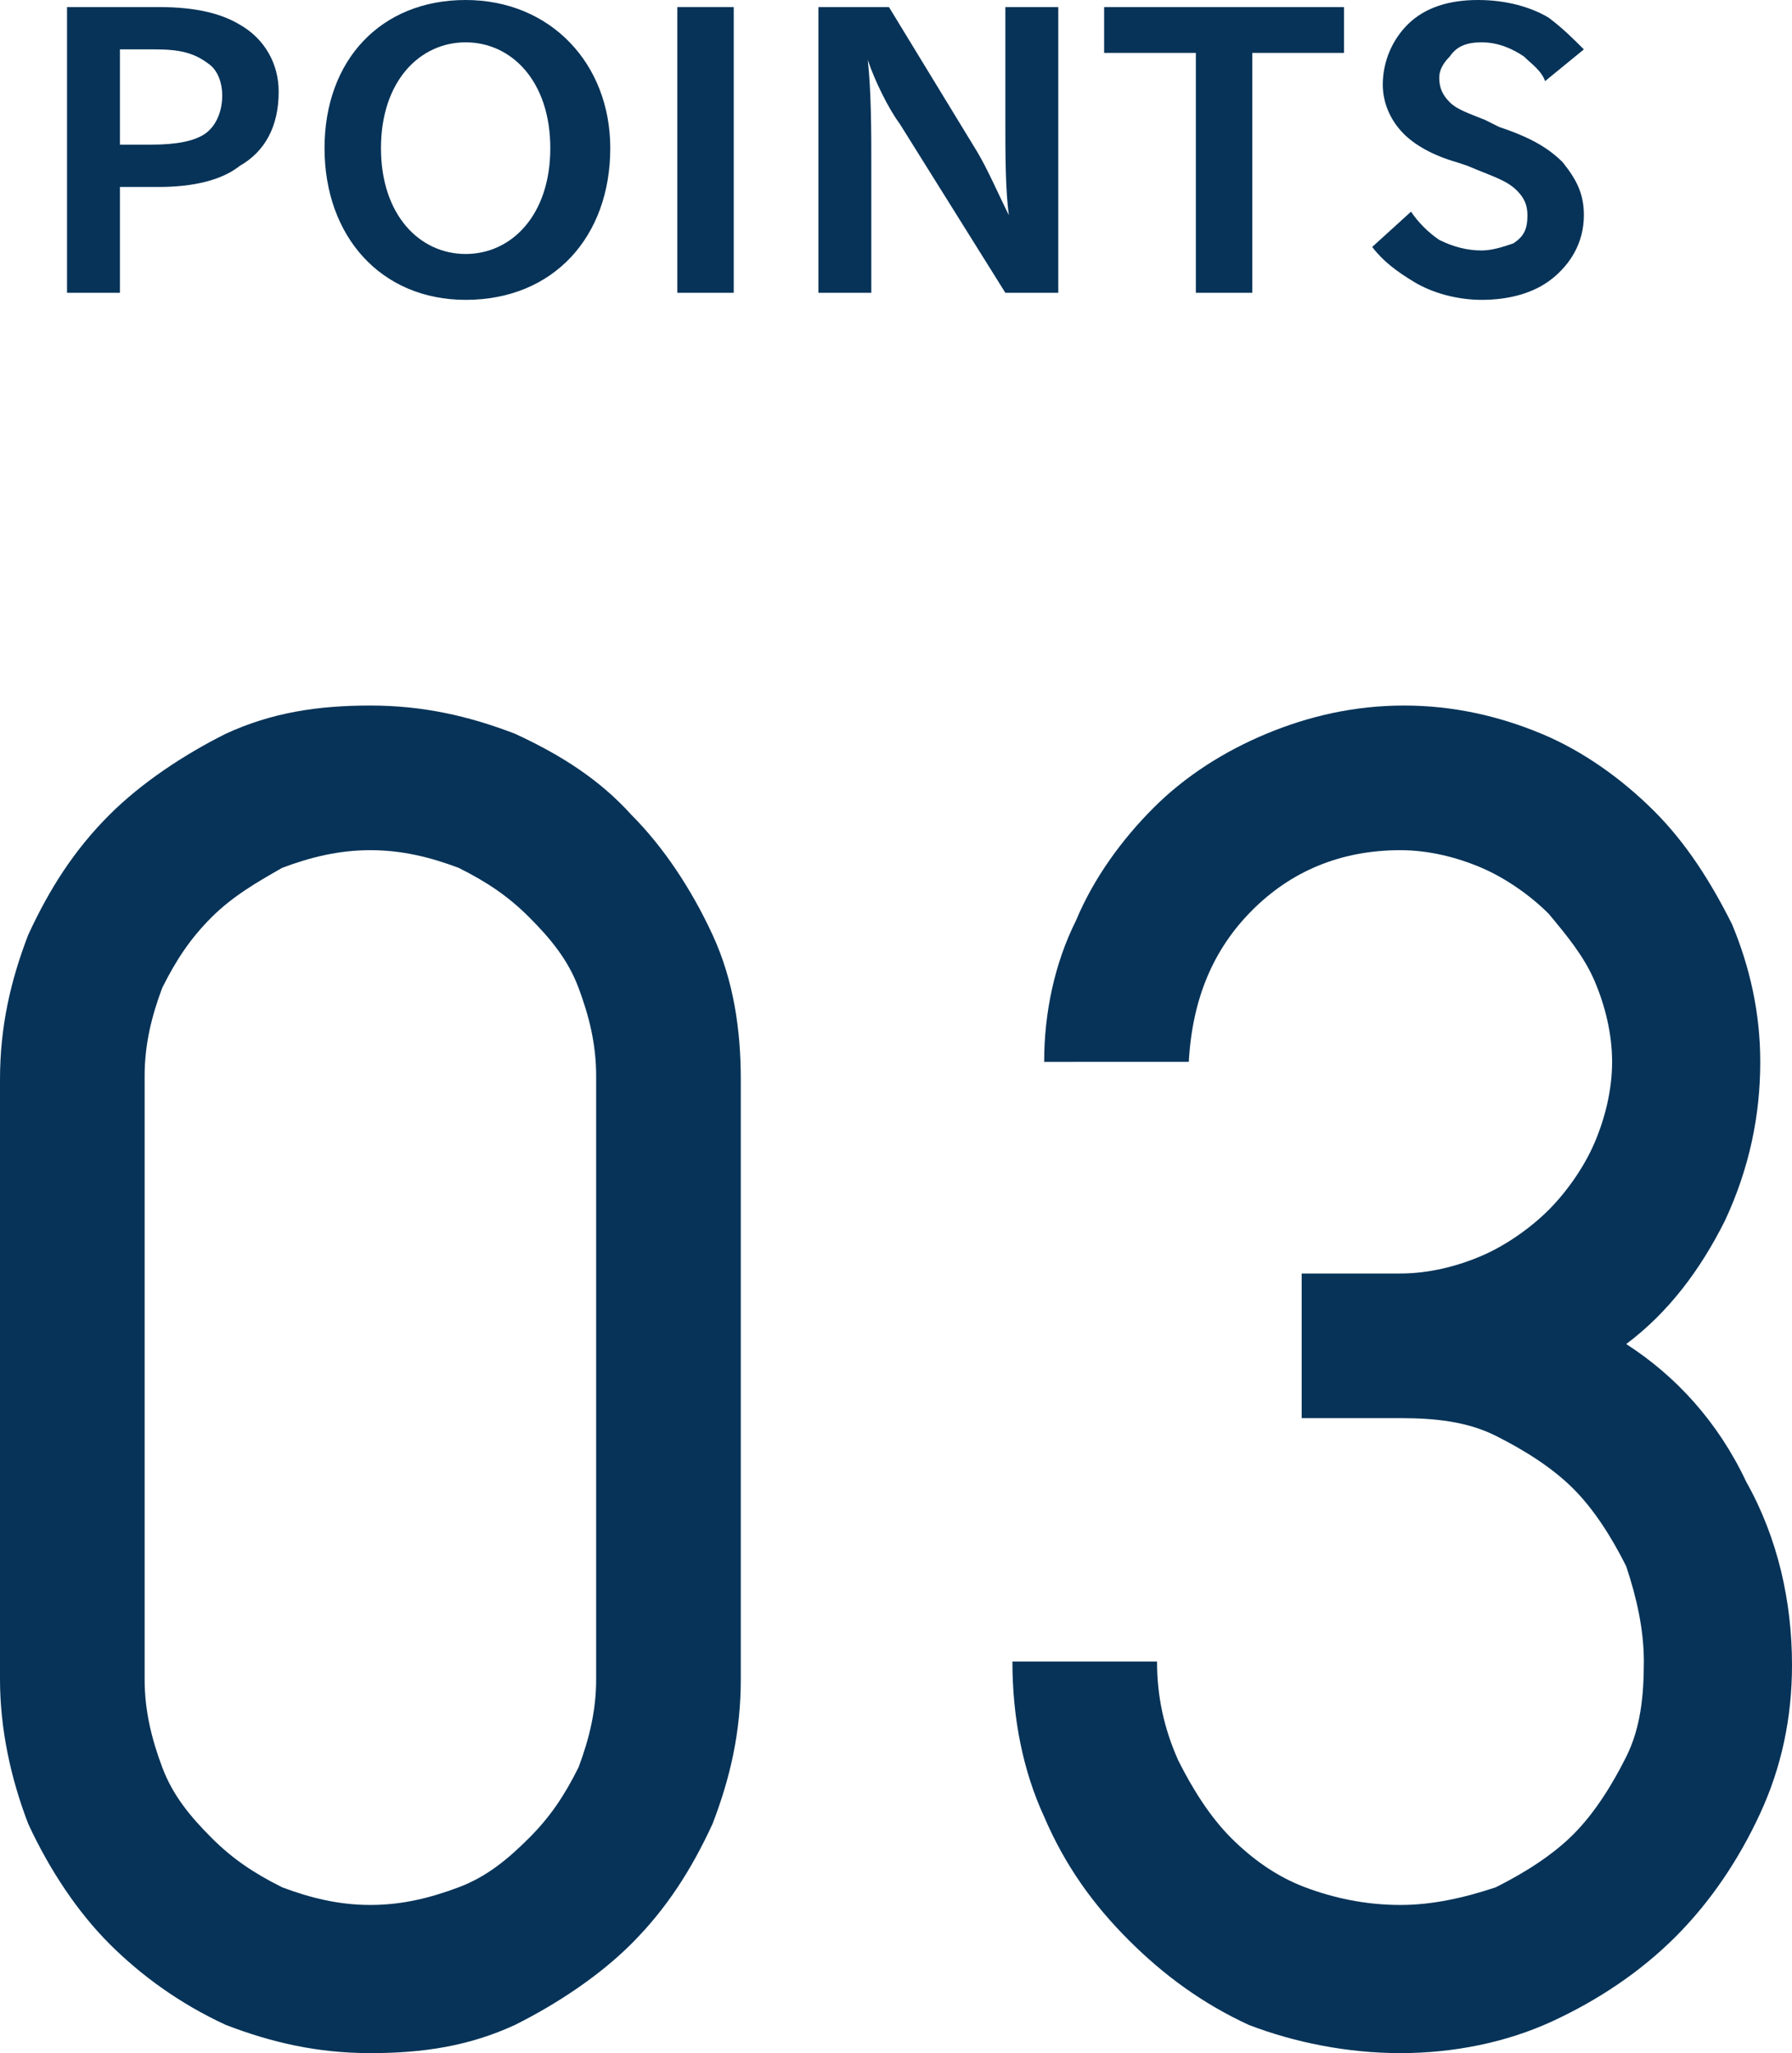
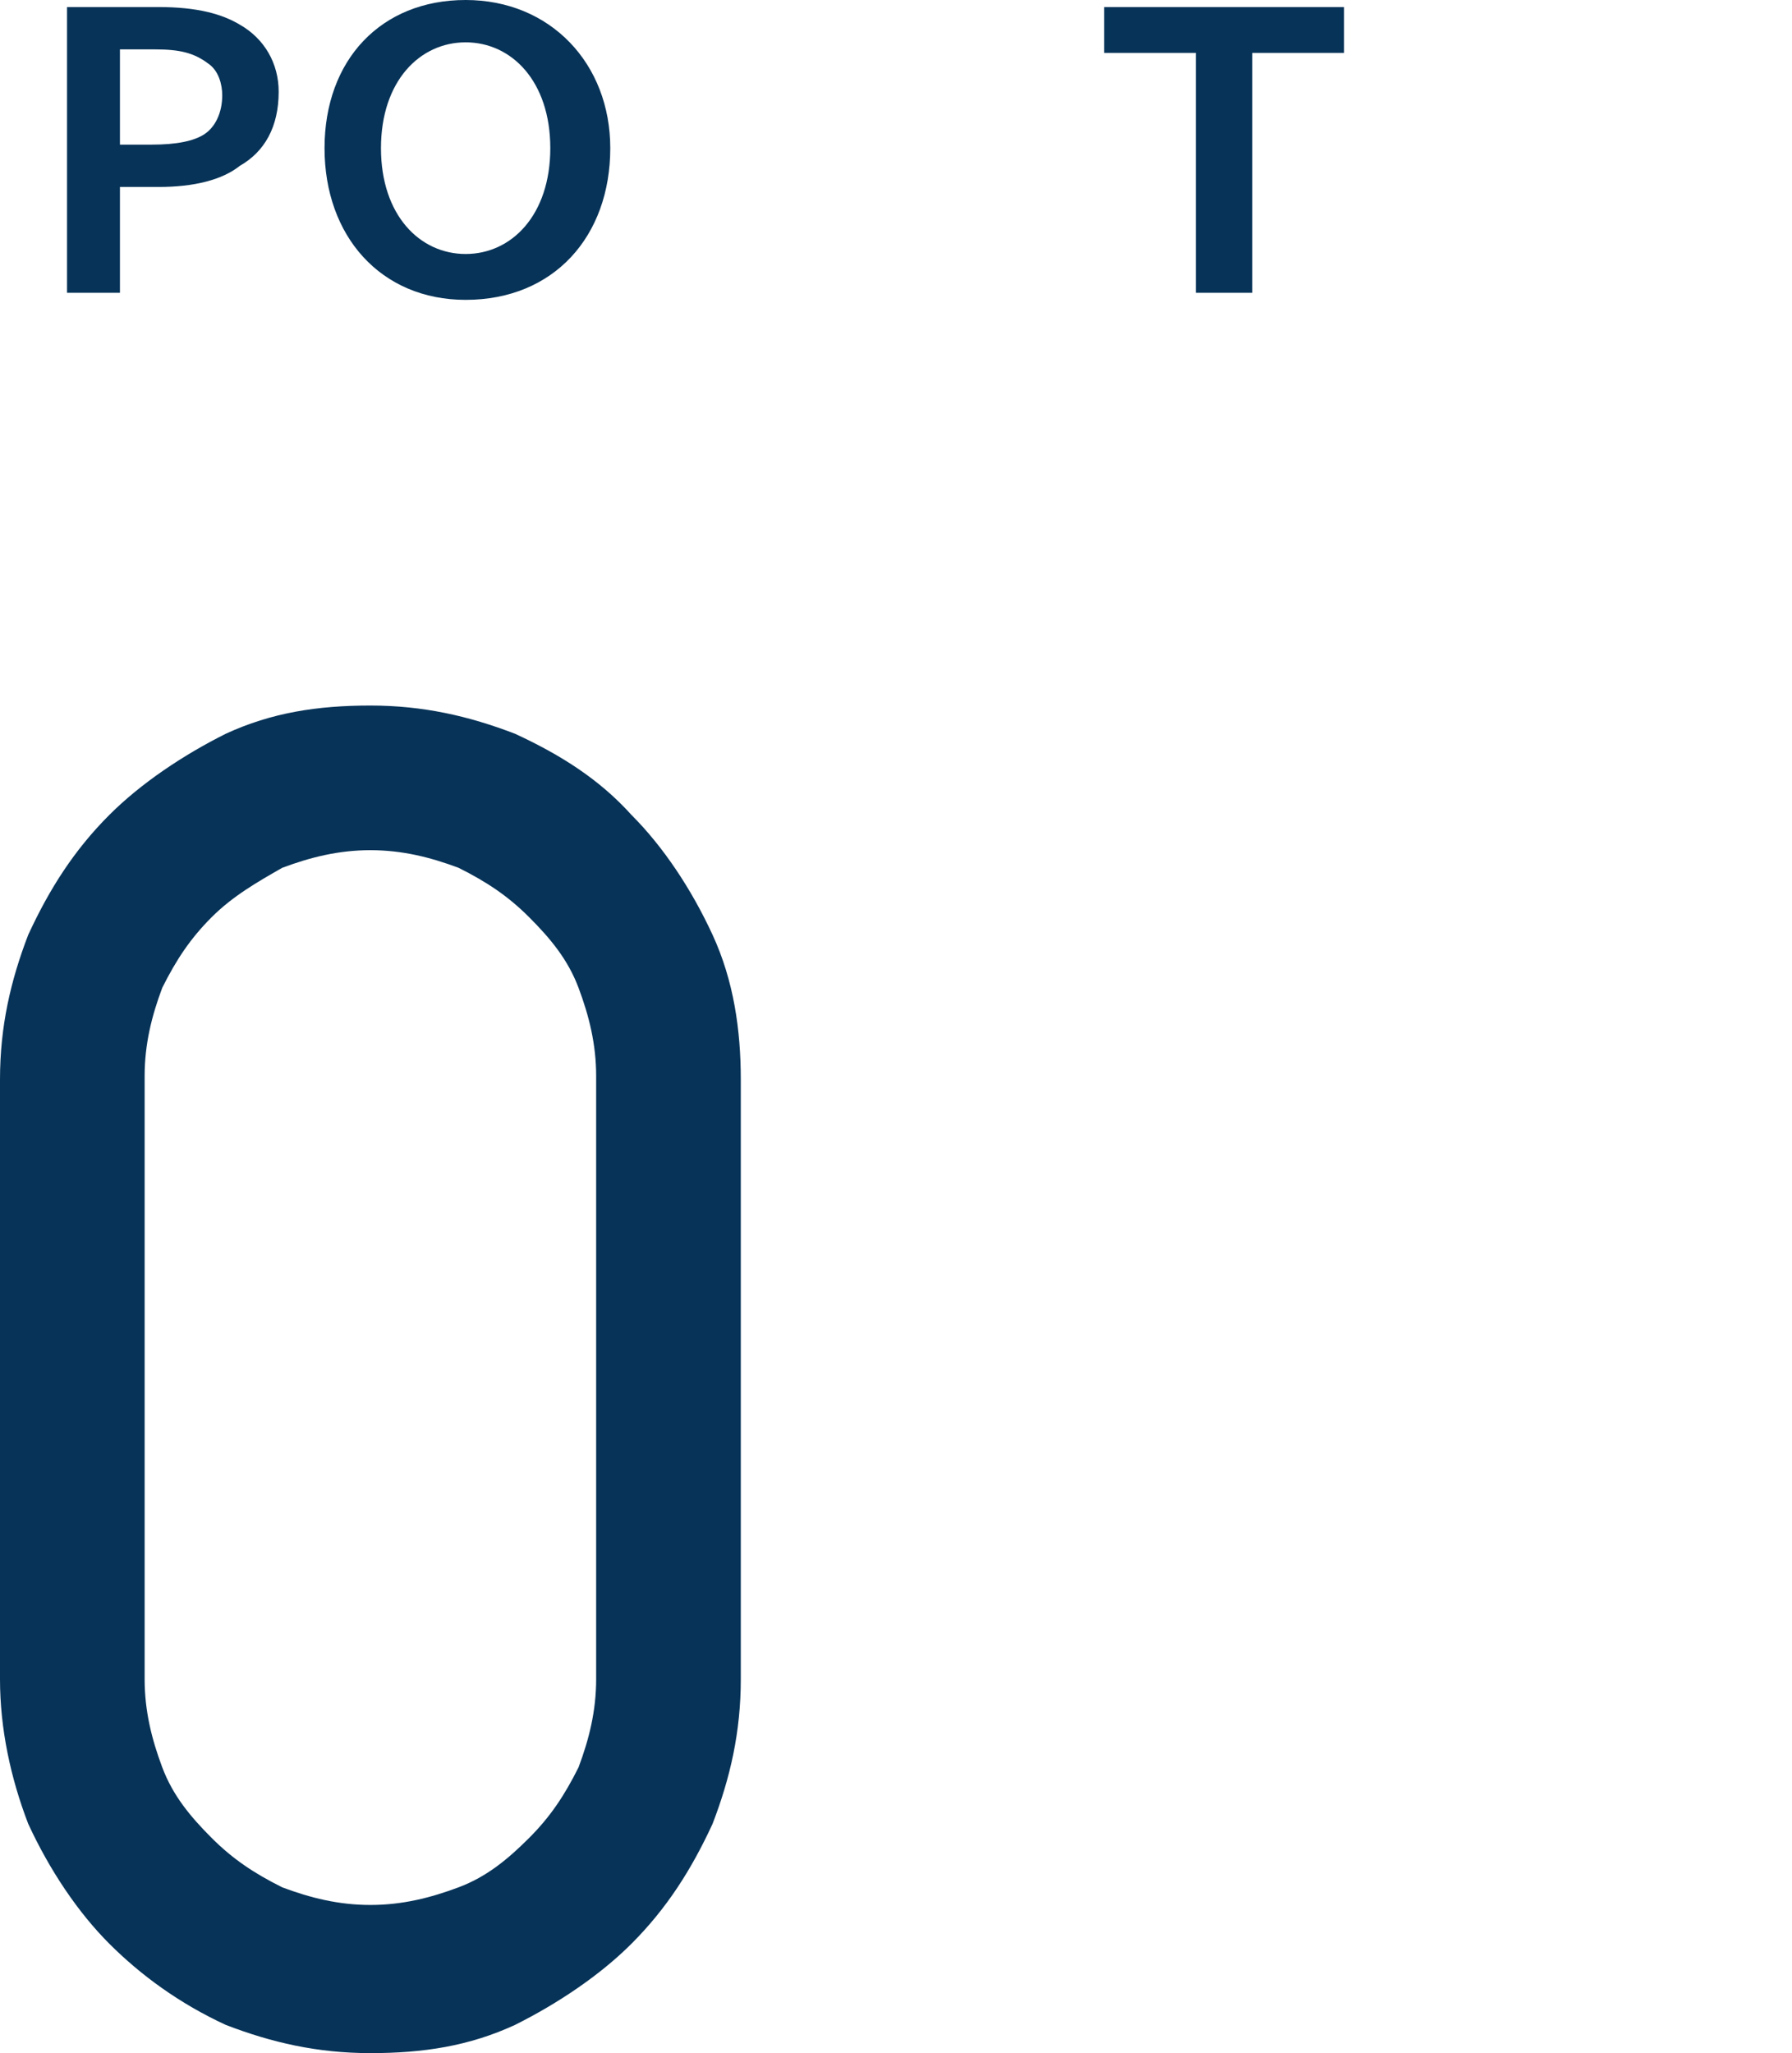
<svg xmlns="http://www.w3.org/2000/svg" version="1.1" id="レイヤー_1" x="0px" y="0px" width="50.8px" height="58.2px" viewBox="0 0 50.8 58.2" style="enable-background:new 0 0 50.8 58.2;" xml:space="preserve">
  <style type="text/css">
	.st0{fill:#073358;}
</style>
  <g>
    <g>
      <path class="st0" d="M4.5,0.2c1.1,0,1.8,0.2,2.3,0.5c0.7,0.4,1.1,1.1,1.1,1.9c0,1-0.4,1.7-1.1,2.1C6.3,5.1,5.5,5.3,4.5,5.3H3.4v3    H1.9V0.2H4.5z M3.4,4.1h0.9C5,4.1,5.5,4,5.8,3.8c0.3-0.2,0.5-0.6,0.5-1.1c0-0.3-0.1-0.7-0.4-0.9C5.5,1.5,5.1,1.4,4.4,1.4H3.4V4.1z    " />
      <path class="st0" d="M9.2,4.2c0-2.5,1.6-4.2,4-4.2c2.4,0,4.1,1.8,4.1,4.2c0,2.5-1.6,4.3-4.1,4.3C10.8,8.5,9.2,6.7,9.2,4.2z     M10.8,4.2c0,1.9,1.1,3,2.4,3c1.3,0,2.4-1.1,2.4-3c0-1.9-1.1-3-2.4-3C11.9,1.2,10.8,2.3,10.8,4.2z" />
-       <path class="st0" d="M20.8,8.3h-1.6V0.2h1.6V8.3z" />
-       <path class="st0" d="M28.5,3.5V0.2h1.5v8.1h-1.5l-3-4.8c-0.3-0.4-0.7-1.2-0.9-1.8h0c0.1,0.9,0.1,2.1,0.1,2.9v3.7h-1.5V0.2h2    l2.5,4.1c0.3,0.5,0.6,1.2,0.9,1.8h0C28.5,5.4,28.5,4.3,28.5,3.5z" />
      <path class="st0" d="M35.4,8.3h-1.5V1.5h-2.6V0.2h6.8v1.3h-2.6V8.3z" />
-       <path class="st0" d="M42.5,3.6c0.9,0.3,1.4,0.6,1.8,1c0.4,0.5,0.6,0.9,0.6,1.5c0,0.8-0.4,1.4-0.9,1.8c-0.5,0.4-1.2,0.6-2,0.6    c-0.7,0-1.4-0.2-1.9-0.5c-0.5-0.3-0.9-0.6-1.2-1l1.1-1c0.2,0.3,0.5,0.6,0.8,0.8c0.4,0.2,0.8,0.3,1.2,0.3c0.3,0,0.6-0.1,0.9-0.2    c0.3-0.2,0.4-0.4,0.4-0.8c0-0.3-0.1-0.5-0.3-0.7c-0.3-0.3-0.7-0.4-1.4-0.7l-0.3-0.1c-0.7-0.2-1.2-0.5-1.5-0.8    c-0.4-0.4-0.6-0.9-0.6-1.4c0-0.7,0.3-1.3,0.7-1.7c0.5-0.5,1.2-0.7,2-0.7c0.8,0,1.5,0.2,2,0.5c0.4,0.3,0.7,0.6,1,0.9l-1.1,0.9    c-0.1-0.3-0.4-0.5-0.6-0.7c-0.3-0.2-0.7-0.4-1.2-0.4c-0.4,0-0.7,0.1-0.9,0.4c-0.2,0.2-0.3,0.4-0.3,0.6c0,0.3,0.1,0.5,0.3,0.7    c0.2,0.2,0.5,0.3,1,0.5L42.5,3.6z" />
    </g>
    <g>
      <path class="st0" d="M0,30.6c0-1.5,0.3-2.8,0.8-4.1c0.6-1.3,1.3-2.4,2.3-3.4c0.9-0.9,2.1-1.7,3.3-2.3c1.3-0.6,2.6-0.8,4.1-0.8    c1.5,0,2.8,0.3,4.1,0.8c1.3,0.6,2.4,1.3,3.3,2.3c0.9,0.9,1.7,2.1,2.3,3.4c0.6,1.3,0.8,2.7,0.8,4.1v17c0,1.5-0.3,2.8-0.8,4.1    c-0.6,1.3-1.3,2.4-2.3,3.4c-0.9,0.9-2.1,1.7-3.3,2.3c-1.3,0.6-2.6,0.8-4.1,0.8c-1.5,0-2.8-0.3-4.1-0.8C5.1,56.8,4,56,3.1,55.1    c-0.9-0.9-1.7-2.1-2.3-3.4C0.3,50.4,0,49,0,47.6V30.6z M4.1,47.6c0,0.9,0.2,1.7,0.5,2.5c0.3,0.8,0.8,1.4,1.4,2    c0.6,0.6,1.2,1,2,1.4c0.8,0.3,1.6,0.5,2.5,0.5c0.9,0,1.7-0.2,2.5-0.5c0.8-0.3,1.4-0.8,2-1.4c0.6-0.6,1-1.2,1.4-2    c0.3-0.8,0.5-1.6,0.5-2.5V30.5c0-0.9-0.2-1.7-0.5-2.5c-0.3-0.8-0.8-1.4-1.4-2c-0.6-0.6-1.2-1-2-1.4c-0.8-0.3-1.6-0.5-2.5-0.5    c-0.9,0-1.7,0.2-2.5,0.5C7.3,25,6.6,25.4,6,26c-0.6,0.6-1,1.2-1.4,2c-0.3,0.8-0.5,1.6-0.5,2.5V47.6z" />
-       <path class="st0" d="M29.6,30.1c0-1.4,0.3-2.8,0.9-4c0.5-1.2,1.3-2.3,2.2-3.2c0.9-0.9,2-1.6,3.2-2.1c1.2-0.5,2.5-0.8,3.9-0.8    s2.7,0.3,3.9,0.8s2.3,1.3,3.2,2.2c0.9,0.9,1.6,2,2.2,3.2c0.5,1.2,0.8,2.5,0.8,3.9c0,1.5-0.3,3-1,4.5c-0.7,1.4-1.6,2.6-2.8,3.5    c1.4,0.9,2.6,2.2,3.4,3.9c0.9,1.6,1.3,3.4,1.3,5.2c0,1.5-0.3,2.9-0.9,4.2c-0.6,1.3-1.4,2.5-2.4,3.5c-1,1-2.2,1.8-3.5,2.4    c-1.3,0.6-2.8,0.9-4.3,0.9c-1.5,0-3-0.3-4.3-0.8C34.1,56.8,33,56,32,55c-1-1-1.8-2.1-2.4-3.5c-0.6-1.3-0.9-2.8-0.9-4.4h4.1    c0,1,0.2,1.9,0.6,2.8c0.4,0.8,0.9,1.6,1.5,2.2c0.6,0.6,1.3,1.1,2.1,1.4c0.8,0.3,1.7,0.5,2.7,0.5c0.9,0,1.8-0.2,2.7-0.5    c0.8-0.4,1.6-0.9,2.2-1.5c0.6-0.6,1.1-1.4,1.5-2.2c0.4-0.8,0.5-1.7,0.5-2.7c0-0.9-0.2-1.8-0.5-2.7c-0.4-0.8-0.9-1.6-1.5-2.2    c-0.6-0.6-1.4-1.1-2.2-1.5c-0.8-0.4-1.7-0.5-2.7-0.5h-2.8v-4.1h2.8c0.8,0,1.6-0.2,2.3-0.5c0.7-0.3,1.4-0.8,1.9-1.3    c0.5-0.5,1-1.2,1.3-1.9c0.3-0.7,0.5-1.5,0.5-2.3c0-0.8-0.2-1.6-0.5-2.3c-0.3-0.7-0.8-1.3-1.3-1.9c-0.5-0.5-1.2-1-1.9-1.3    c-0.7-0.3-1.5-0.5-2.3-0.5c-1.7,0-3.1,0.6-4.2,1.7c-1.1,1.1-1.7,2.5-1.8,4.3H29.6z" />
    </g>
  </g>
</svg>